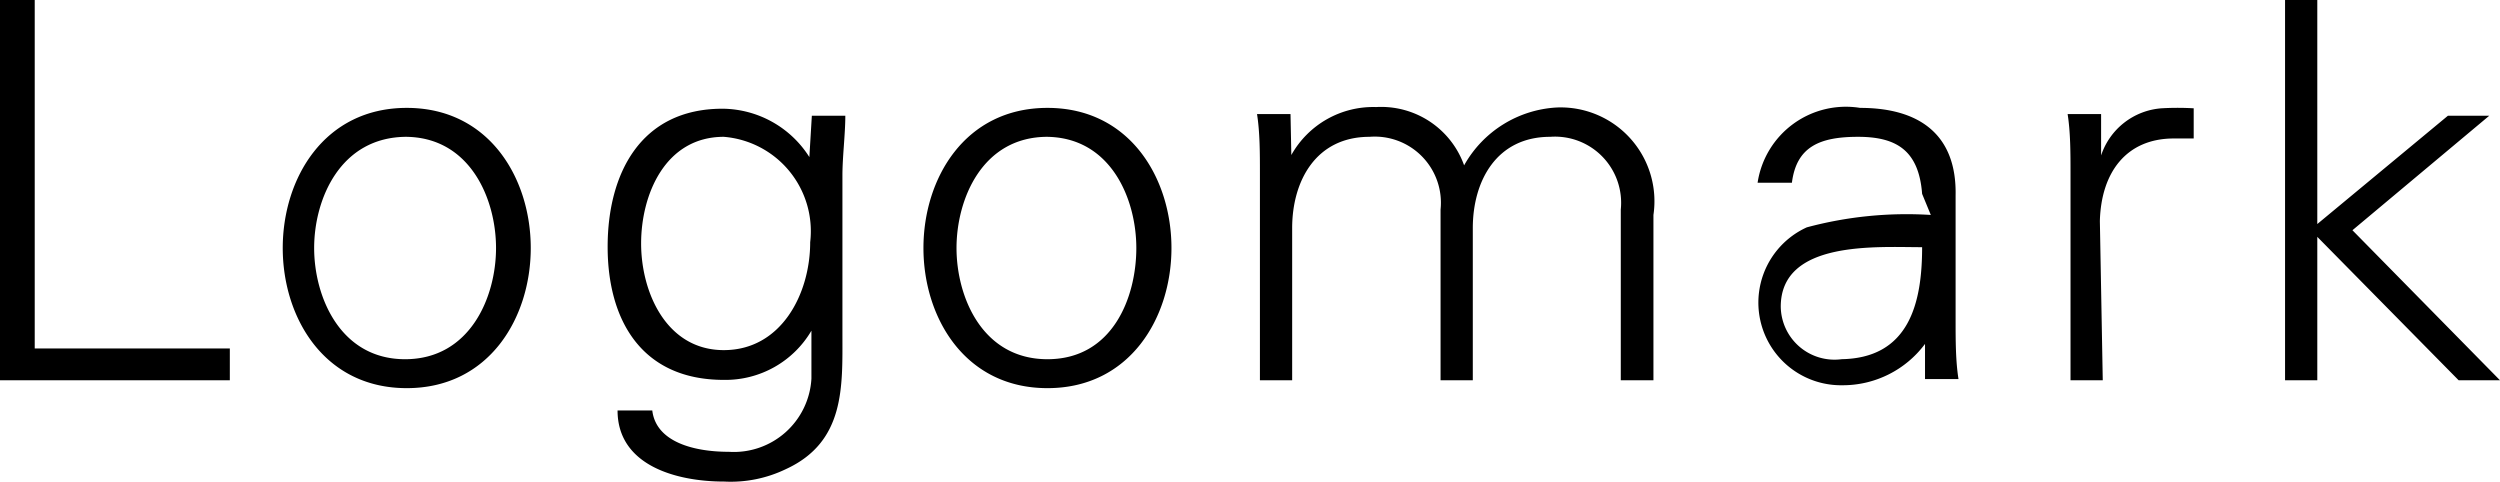
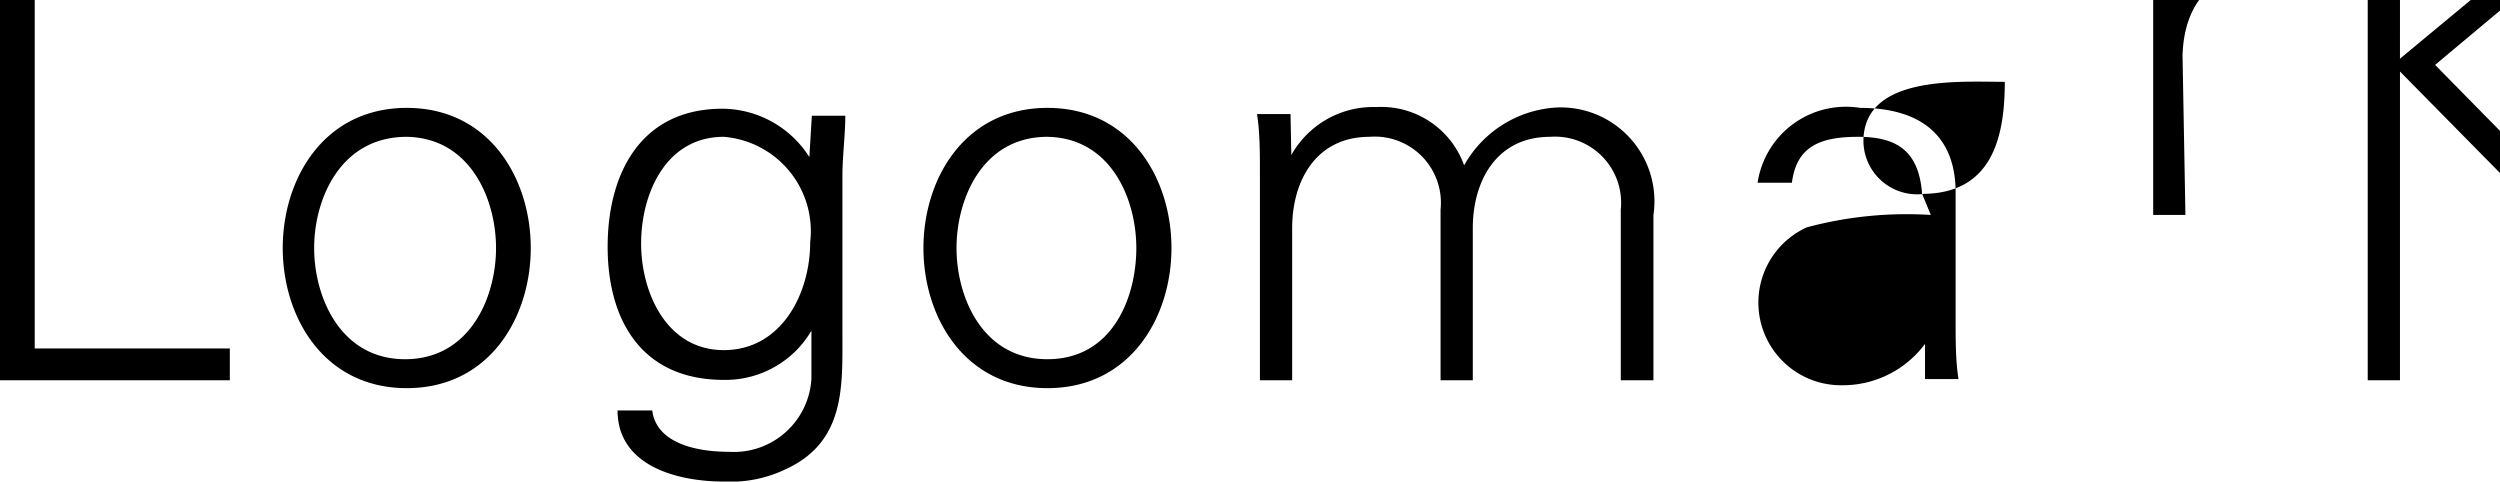
<svg xmlns="http://www.w3.org/2000/svg" width="60.48" height="11.65">
  <g data-name="レイヤー 2">
-     <path d="M0 9.2V0h.84v8.43h4.72v.77zM12.84 6c0 1.68-1 3.39-3 3.39s-3-1.71-3-3.39 1-3.39 3-3.39 3 1.71 3 3.39zm-3-2.69C8.23 3.31 7.6 4.82 7.6 6s.63 2.69 2.2 2.69S12 7.19 12 6s-.63-2.69-2.2-2.69zm9.8-.51h.81c0 .44-.07 1-.07 1.44v3.84c0 1.27.07 2.61-1.37 3.27a3.07 3.07 0 0 1-1.49.3c-1.18 0-2.58-.4-2.58-1.72h.84c.09.76 1 1 1.85 1a1.88 1.88 0 0 0 2-1.77V8a2.41 2.41 0 0 1-2.12 1.19c-2 0-2.81-1.46-2.81-3.22s.79-3.34 2.78-3.34a2.51 2.51 0 0 1 2.1 1.17zm-2.13.51c-1.42 0-2 1.4-2 2.58s.61 2.58 2 2.58 2.09-1.36 2.09-2.61a2.29 2.29 0 0 0-2.09-2.55zM28.34 6c0 1.68-1 3.39-3 3.39s-3-1.71-3-3.39 1-3.39 3-3.39 3 1.71 3 3.39zm-3-2.69c-1.58 0-2.2 1.51-2.2 2.69s.62 2.69 2.2 2.69 2.15-1.5 2.15-2.69-.62-2.69-2.19-2.69zm5.9.44a2.27 2.27 0 0 1 2.05-1.16A2.13 2.13 0 0 1 35.42 4a2.74 2.74 0 0 1 2.25-1.4A2.27 2.27 0 0 1 40 5.2v4h-.79V5.07a1.6 1.6 0 0 0-1.71-1.76c-1.29 0-1.87 1.06-1.87 2.21V9.2h-.78V5.07a1.6 1.6 0 0 0-1.72-1.76c-1.29 0-1.87 1.06-1.87 2.21V9.2h-.78v-5c0-.49 0-1-.07-1.44h.81zm15.26.94c-.08-1.05-.62-1.38-1.55-1.38s-1.49.24-1.6 1.11h-.83A2.16 2.16 0 0 1 45 2.61c1.44 0 2.34.65 2.31 2.12v3c0 .5 0 1 .07 1.44h-.81v-.94.09a2.48 2.48 0 0 1-2 1 2 2 0 0 1-.86-3.82 9.32 9.32 0 0 1 3-.3zm-2 4c1.7 0 2-1.38 2-2.71-1.1 0-3.42-.17-3.42 1.44a1.3 1.3 0 0 0 1.47 1.27zm6.37.51h-.78v-5c0-.49 0-1-.07-1.44h.81v1a1.67 1.67 0 0 1 1.46-1.14 6.77 6.77 0 0 1 .78 0v.73h-.48c-1.15 0-1.76.82-1.79 2zm5.19-3.78l3.16-2.62h1l-3.31 2.77 3.57 3.63h-1l-3.42-3.47V9.2h-.78V0h.78z" data-name="レイヤー 1" />
+     <path d="M0 9.2V0h.84v8.43h4.72v.77zM12.84 6c0 1.68-1 3.39-3 3.39s-3-1.71-3-3.39 1-3.39 3-3.39 3 1.71 3 3.39zm-3-2.69C8.23 3.31 7.6 4.82 7.6 6s.63 2.69 2.2 2.69S12 7.19 12 6s-.63-2.69-2.2-2.69zm9.8-.51h.81c0 .44-.07 1-.07 1.44v3.84c0 1.27.07 2.61-1.37 3.27a3.07 3.07 0 0 1-1.49.3c-1.18 0-2.58-.4-2.58-1.72h.84c.09.76 1 1 1.85 1a1.88 1.88 0 0 0 2-1.77V8a2.41 2.41 0 0 1-2.12 1.19c-2 0-2.81-1.46-2.81-3.22s.79-3.34 2.78-3.34a2.51 2.51 0 0 1 2.1 1.17zm-2.13.51c-1.42 0-2 1.4-2 2.58s.61 2.58 2 2.58 2.09-1.36 2.09-2.61a2.29 2.29 0 0 0-2.09-2.55zM28.34 6c0 1.68-1 3.39-3 3.39s-3-1.71-3-3.39 1-3.39 3-3.39 3 1.71 3 3.39zm-3-2.69c-1.58 0-2.2 1.51-2.2 2.69s.62 2.69 2.2 2.69 2.15-1.5 2.15-2.69-.62-2.69-2.19-2.69zm5.9.44a2.27 2.27 0 0 1 2.05-1.16A2.13 2.13 0 0 1 35.42 4a2.74 2.74 0 0 1 2.25-1.4A2.27 2.27 0 0 1 40 5.2v4h-.79V5.07a1.6 1.6 0 0 0-1.71-1.76c-1.29 0-1.87 1.06-1.87 2.21V9.2h-.78V5.07a1.6 1.6 0 0 0-1.72-1.76c-1.29 0-1.87 1.06-1.87 2.21V9.2h-.78v-5c0-.49 0-1-.07-1.44h.81zm15.26.94c-.08-1.05-.62-1.38-1.55-1.38s-1.49.24-1.6 1.11h-.83A2.16 2.16 0 0 1 45 2.61c1.44 0 2.34.65 2.31 2.12v3c0 .5 0 1 .07 1.44h-.81v-.94.09a2.48 2.48 0 0 1-2 1 2 2 0 0 1-.86-3.82 9.32 9.32 0 0 1 3-.3zc1.7 0 2-1.38 2-2.71-1.1 0-3.42-.17-3.42 1.44a1.3 1.3 0 0 0 1.47 1.27zm6.37.51h-.78v-5c0-.49 0-1-.07-1.44h.81v1a1.67 1.67 0 0 1 1.46-1.14 6.77 6.77 0 0 1 .78 0v.73h-.48c-1.15 0-1.76.82-1.79 2zm5.19-3.78l3.16-2.62h1l-3.31 2.77 3.57 3.63h-1l-3.42-3.47V9.2h-.78V0h.78z" data-name="レイヤー 1" />
  </g>
</svg>